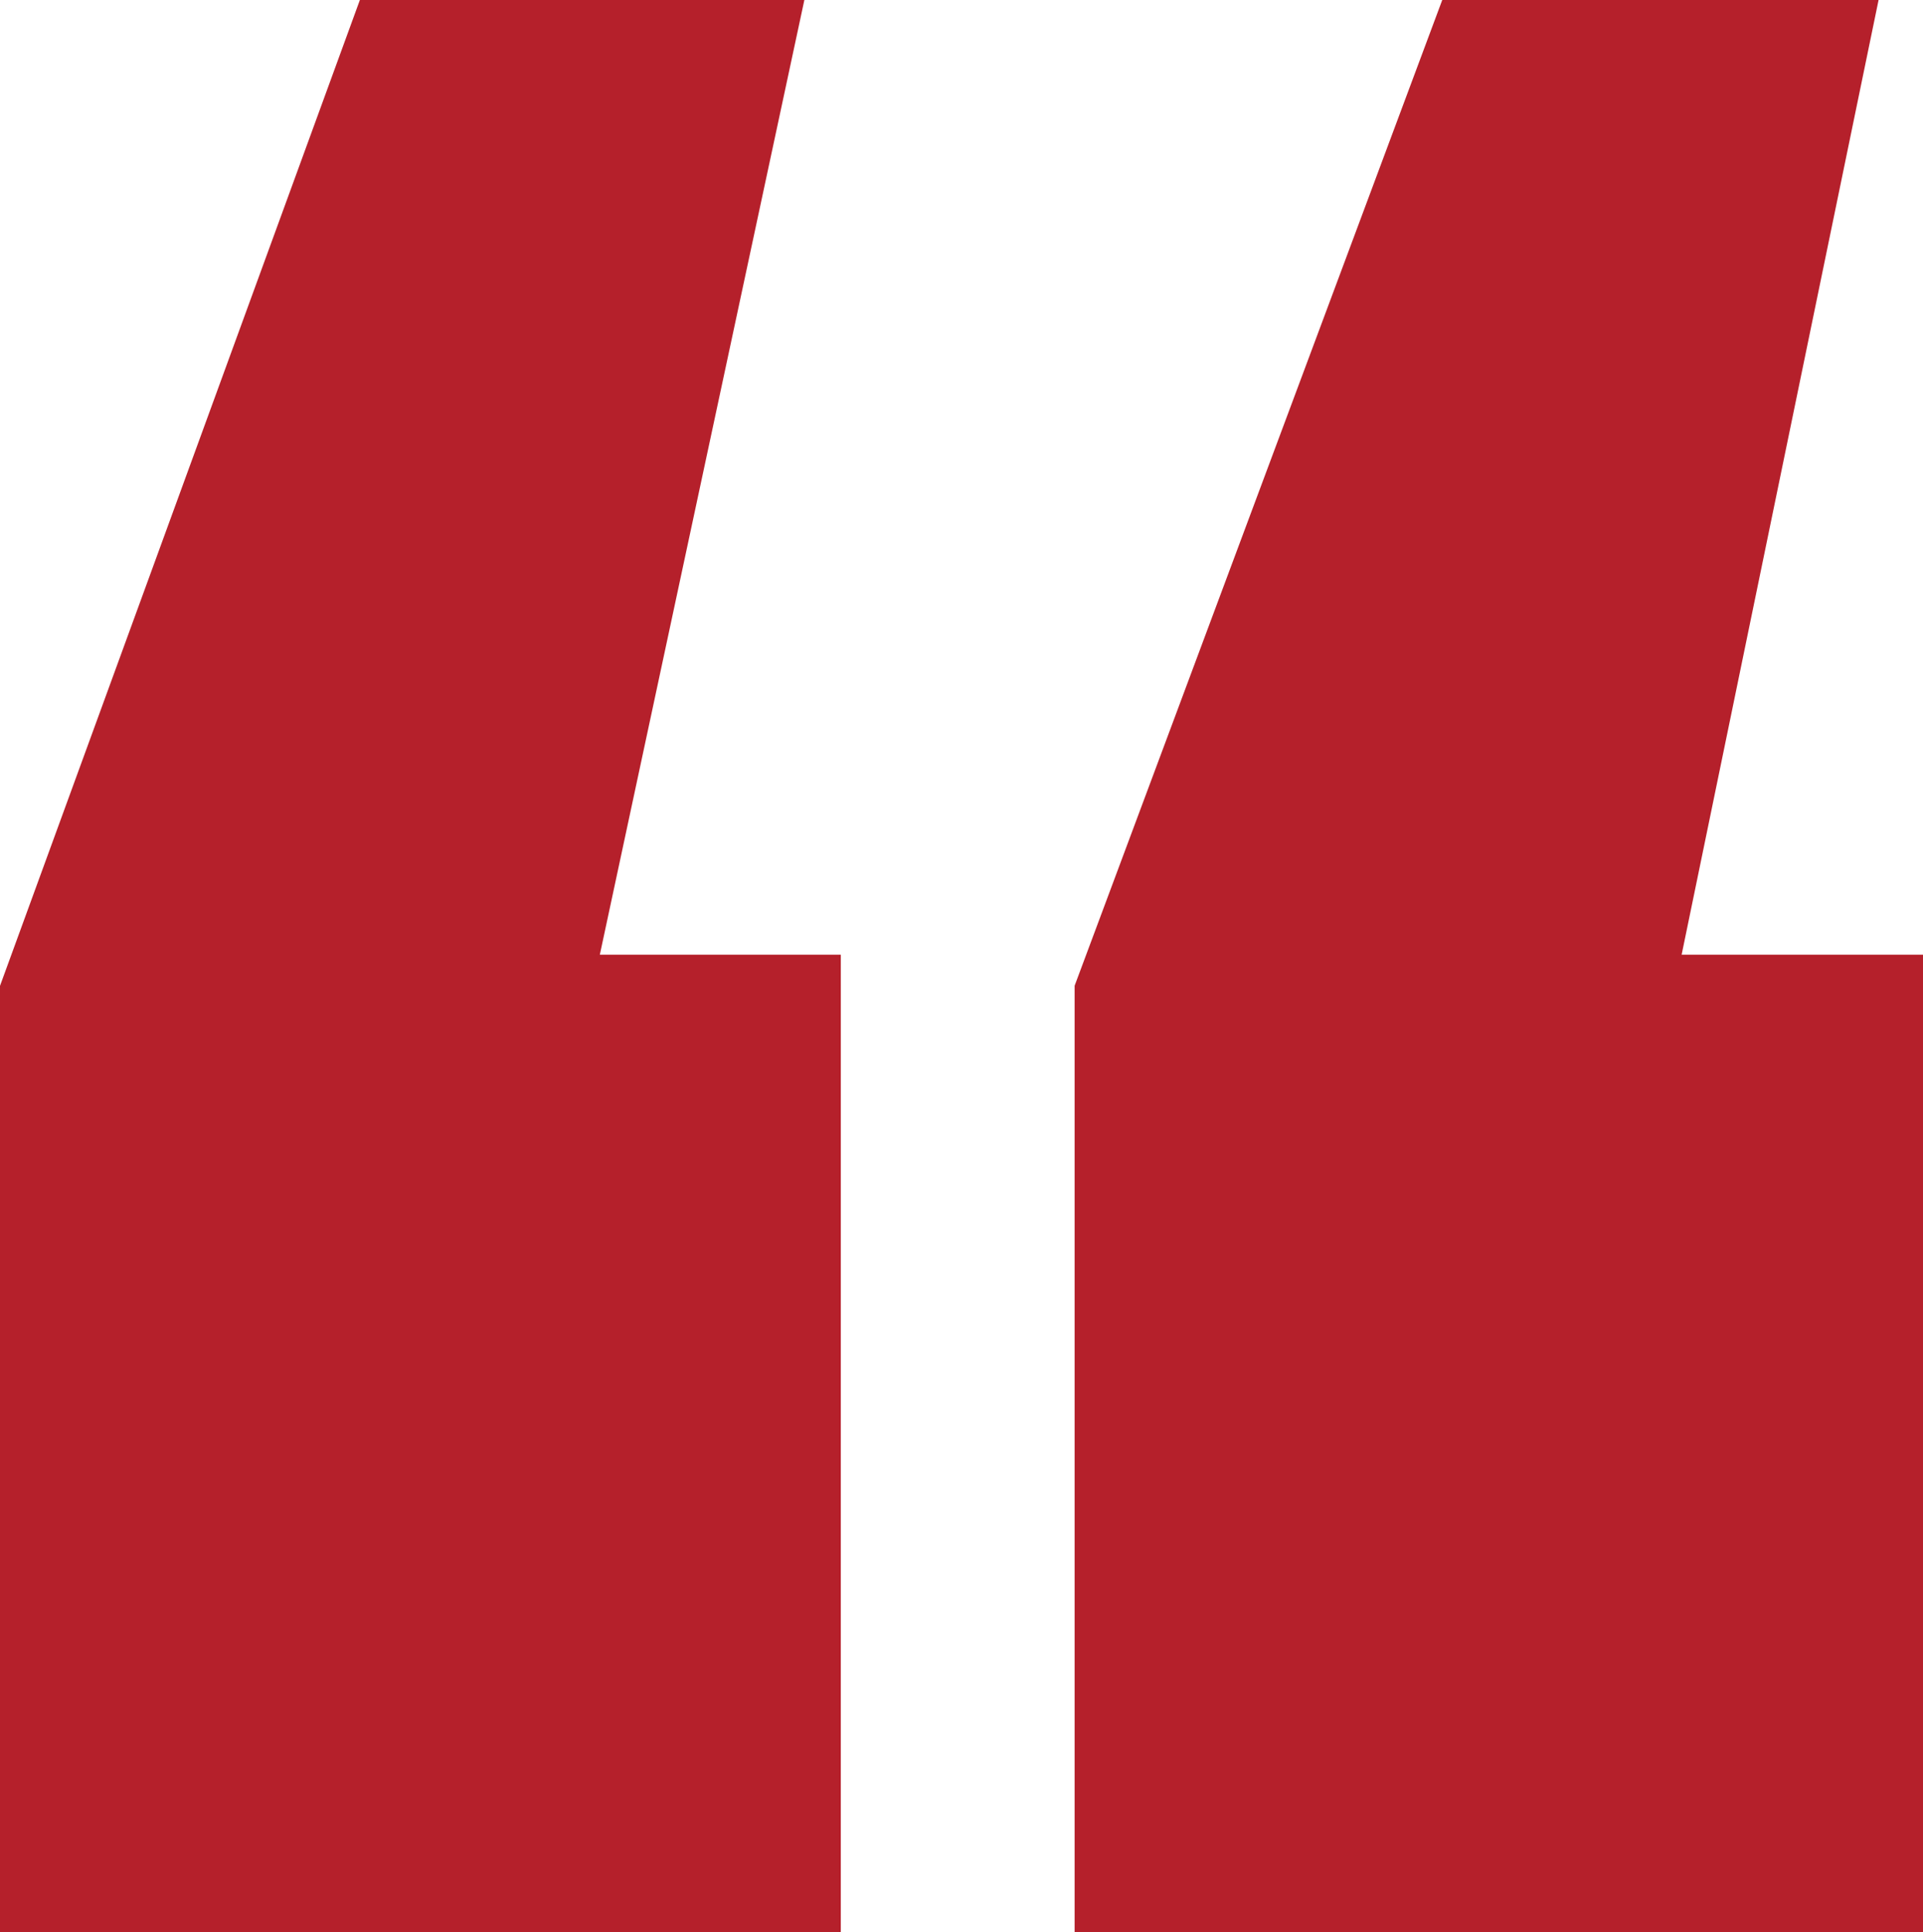
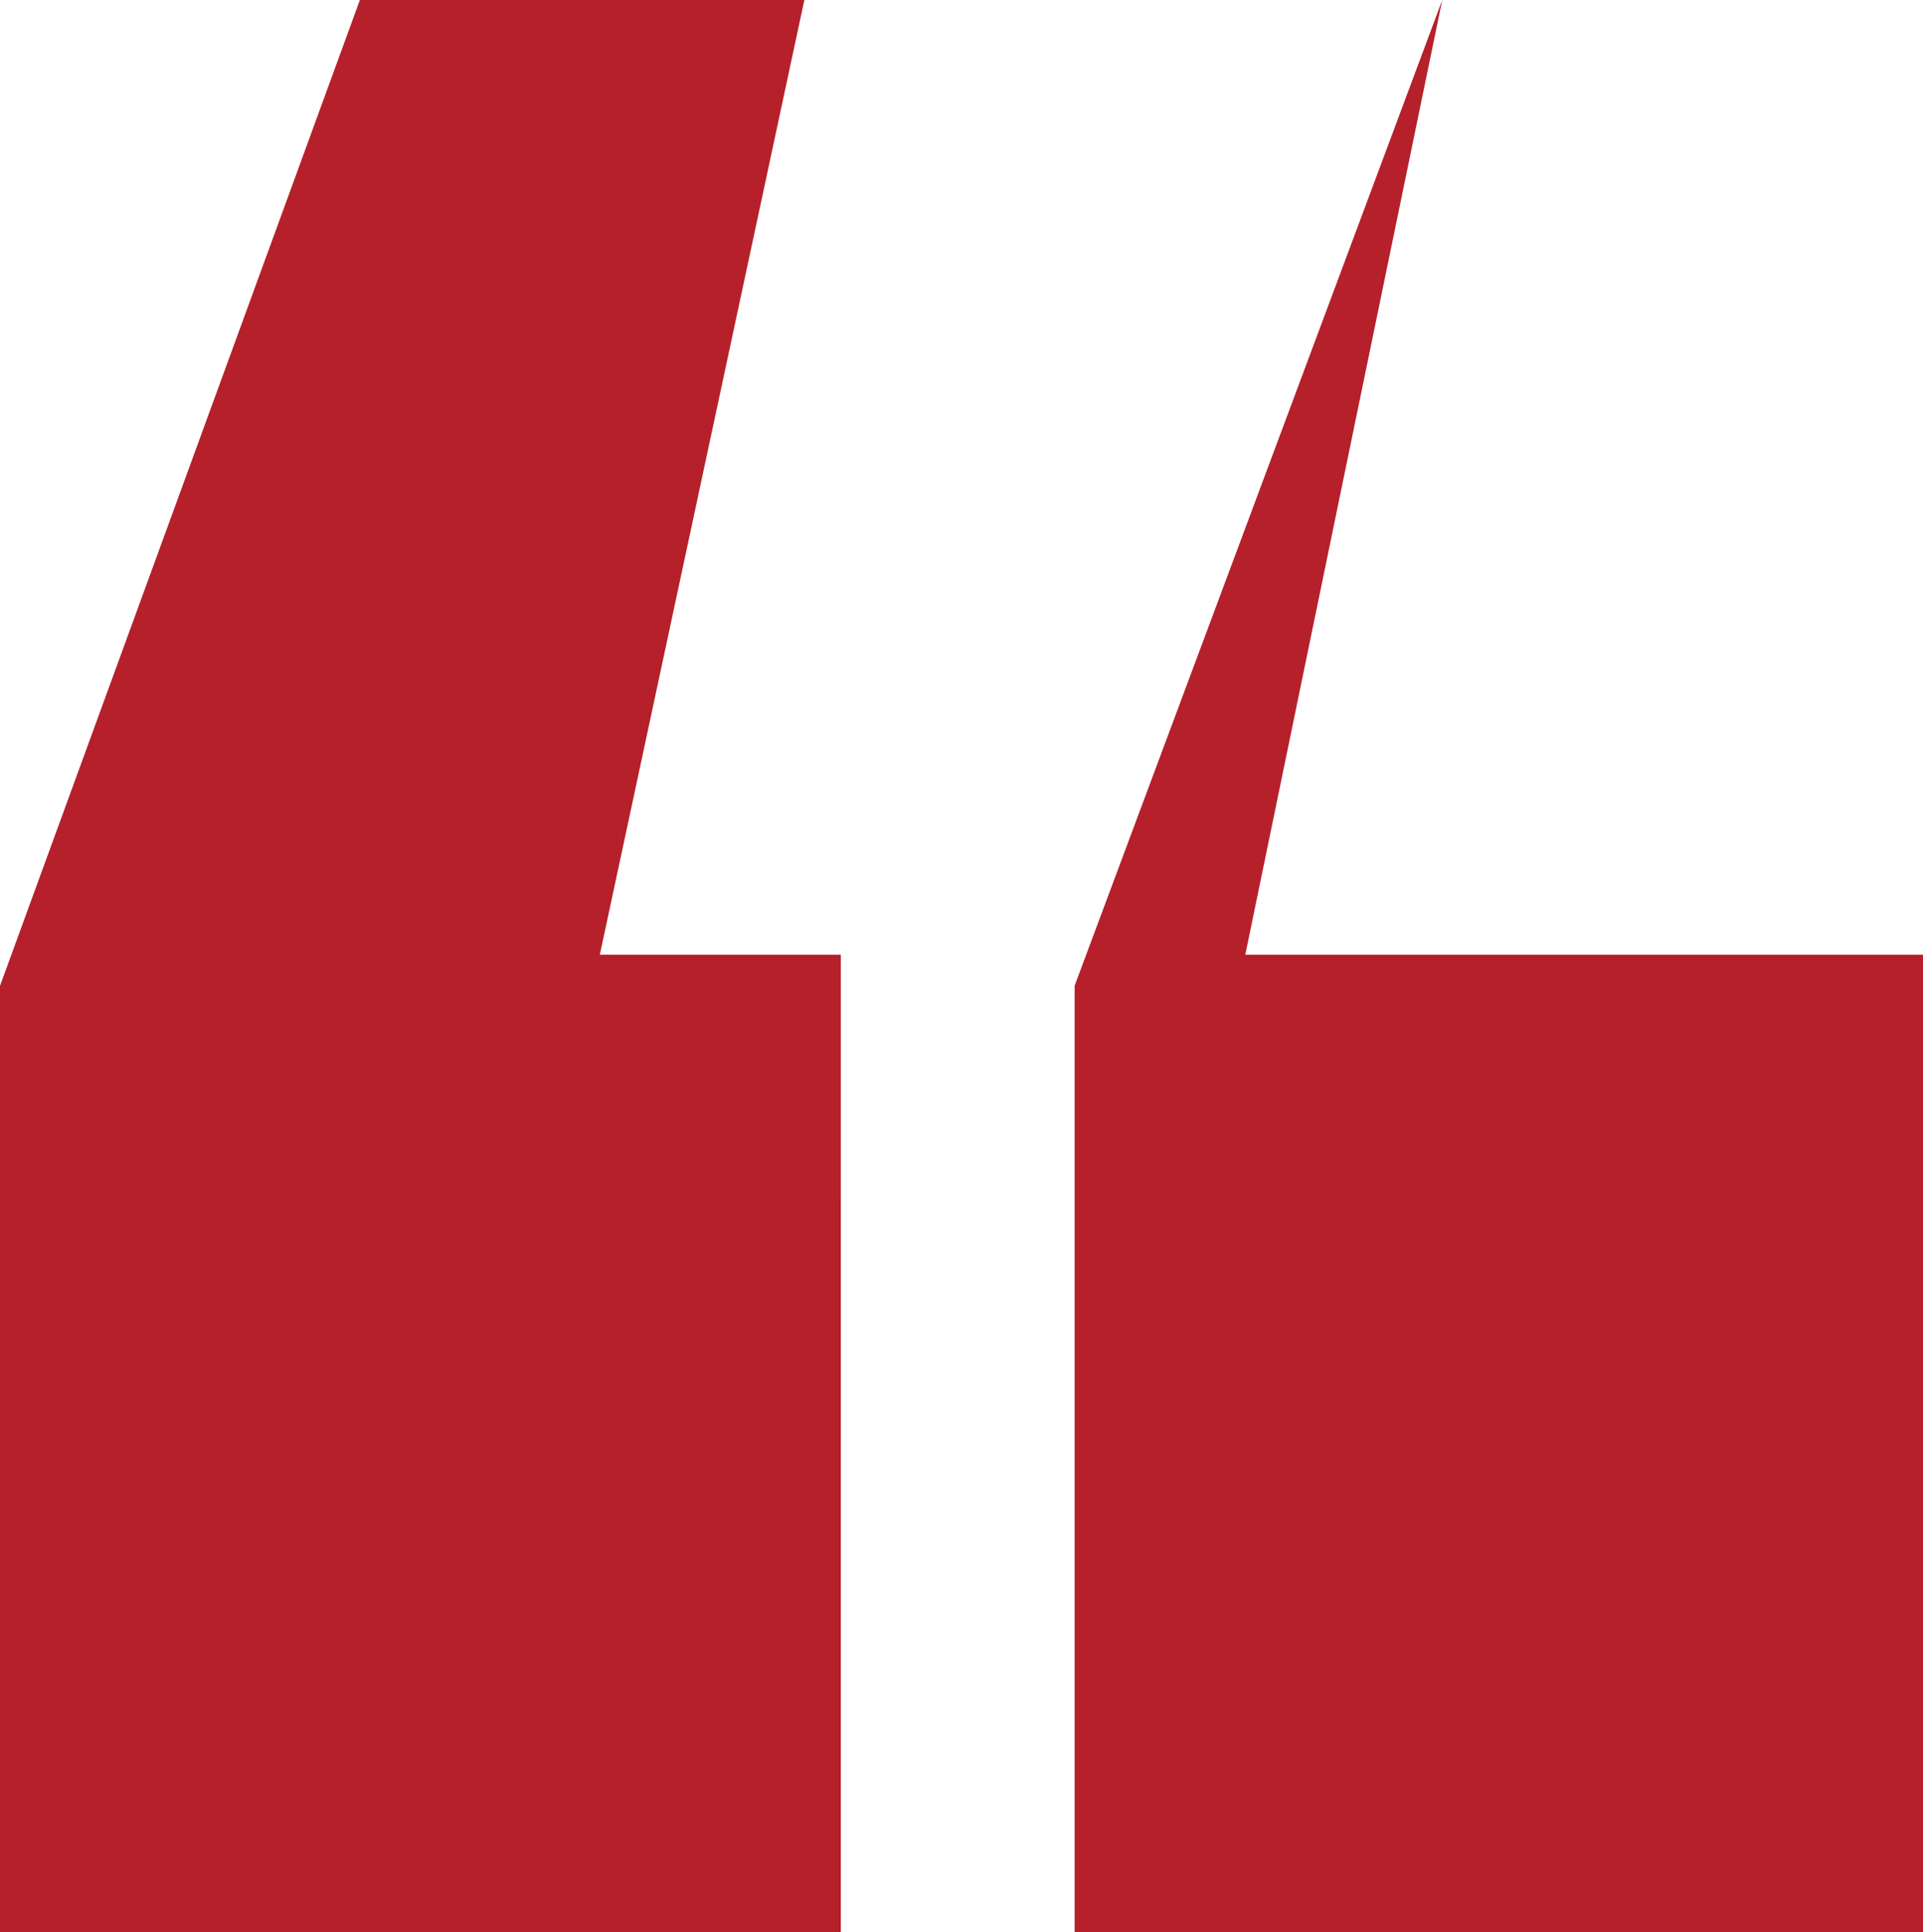
<svg xmlns="http://www.w3.org/2000/svg" width="70" height="70.311" viewBox="0 0 70 70.311">
  <g id="Left-Quote" transform="translate(-10.858 -10.906)">
-     <path id="_" data-name="“ " d="M72.4-73.689H41.518v-34.439L54.9-144H70.783l-7.169,34.742H72.4ZM69.643-106.5ZM33.006-73.689H2.4v-34.434L15.5-144h16.18l-7.445,34.742h8.772ZM30.249-106.5Z" transform="translate(8.458 154.906)" fill="#b5202b" opacity="0.997" />
+     <path id="_" data-name="“ " d="M72.4-73.689H41.518v-34.439L54.9-144l-7.169,34.742H72.4ZM69.643-106.5ZM33.006-73.689H2.4v-34.434L15.5-144h16.18l-7.445,34.742h8.772ZM30.249-106.5Z" transform="translate(8.458 154.906)" fill="#b5202b" opacity="0.997" />
  </g>
</svg>